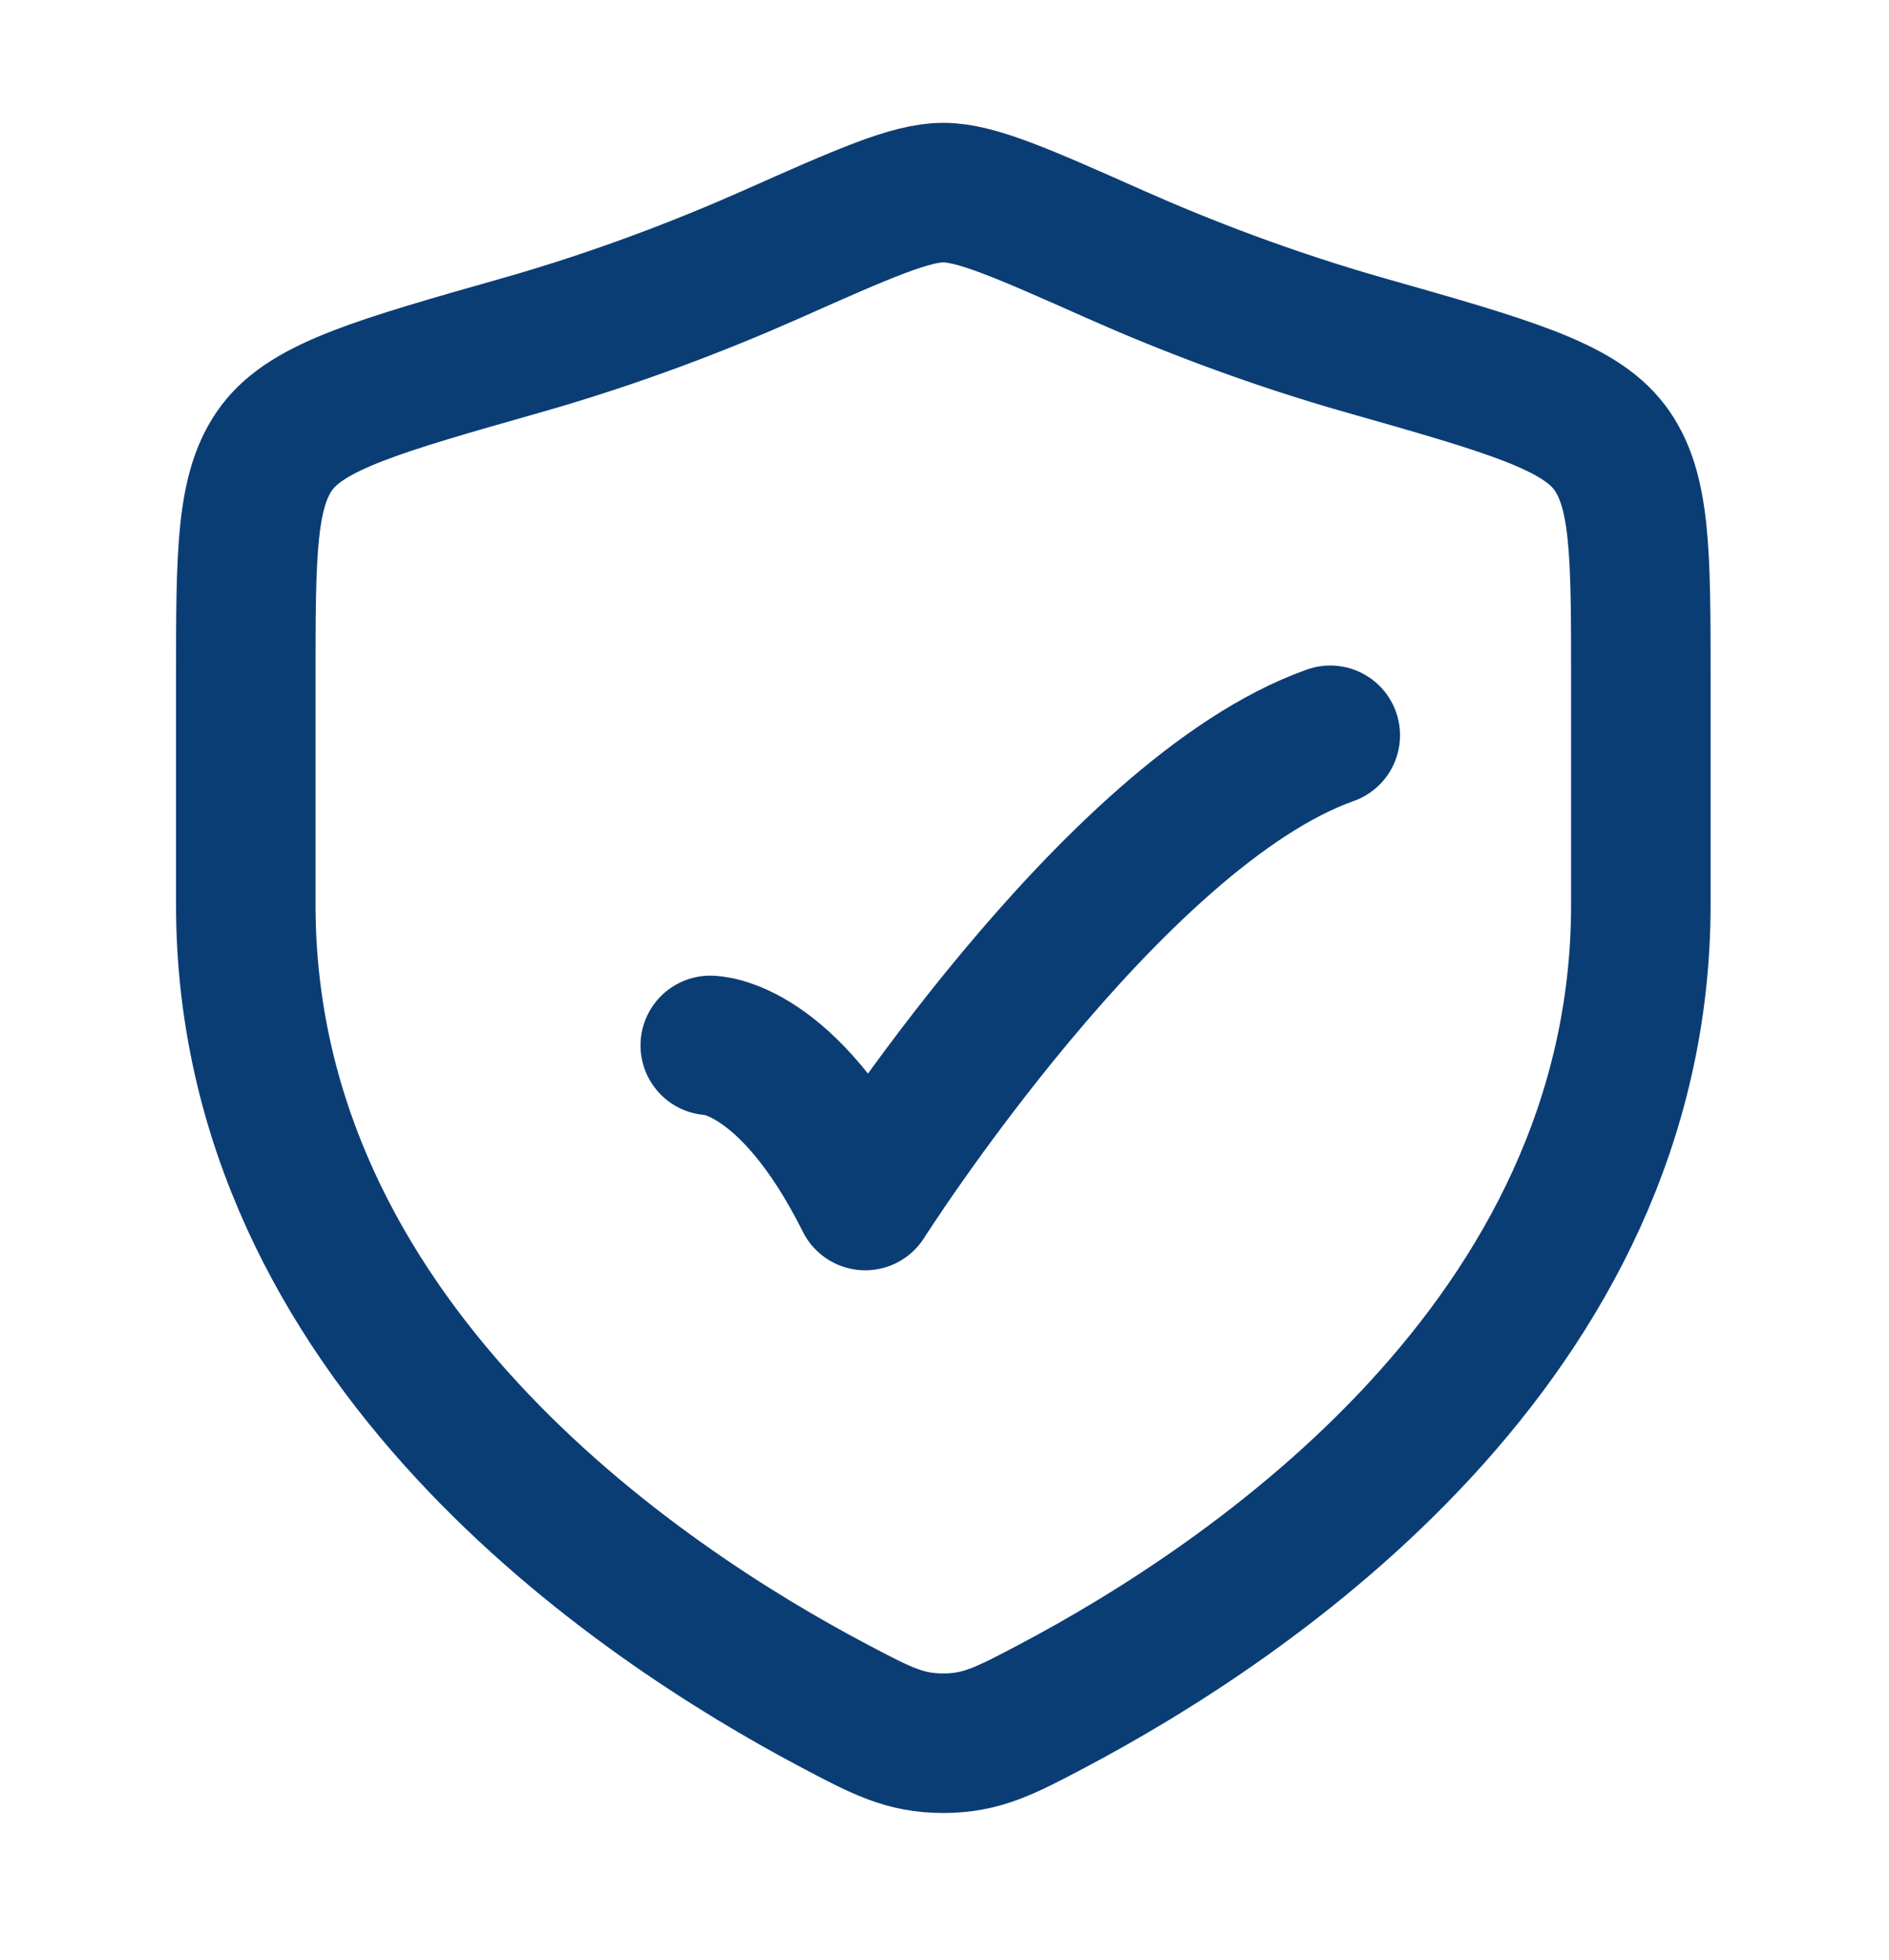
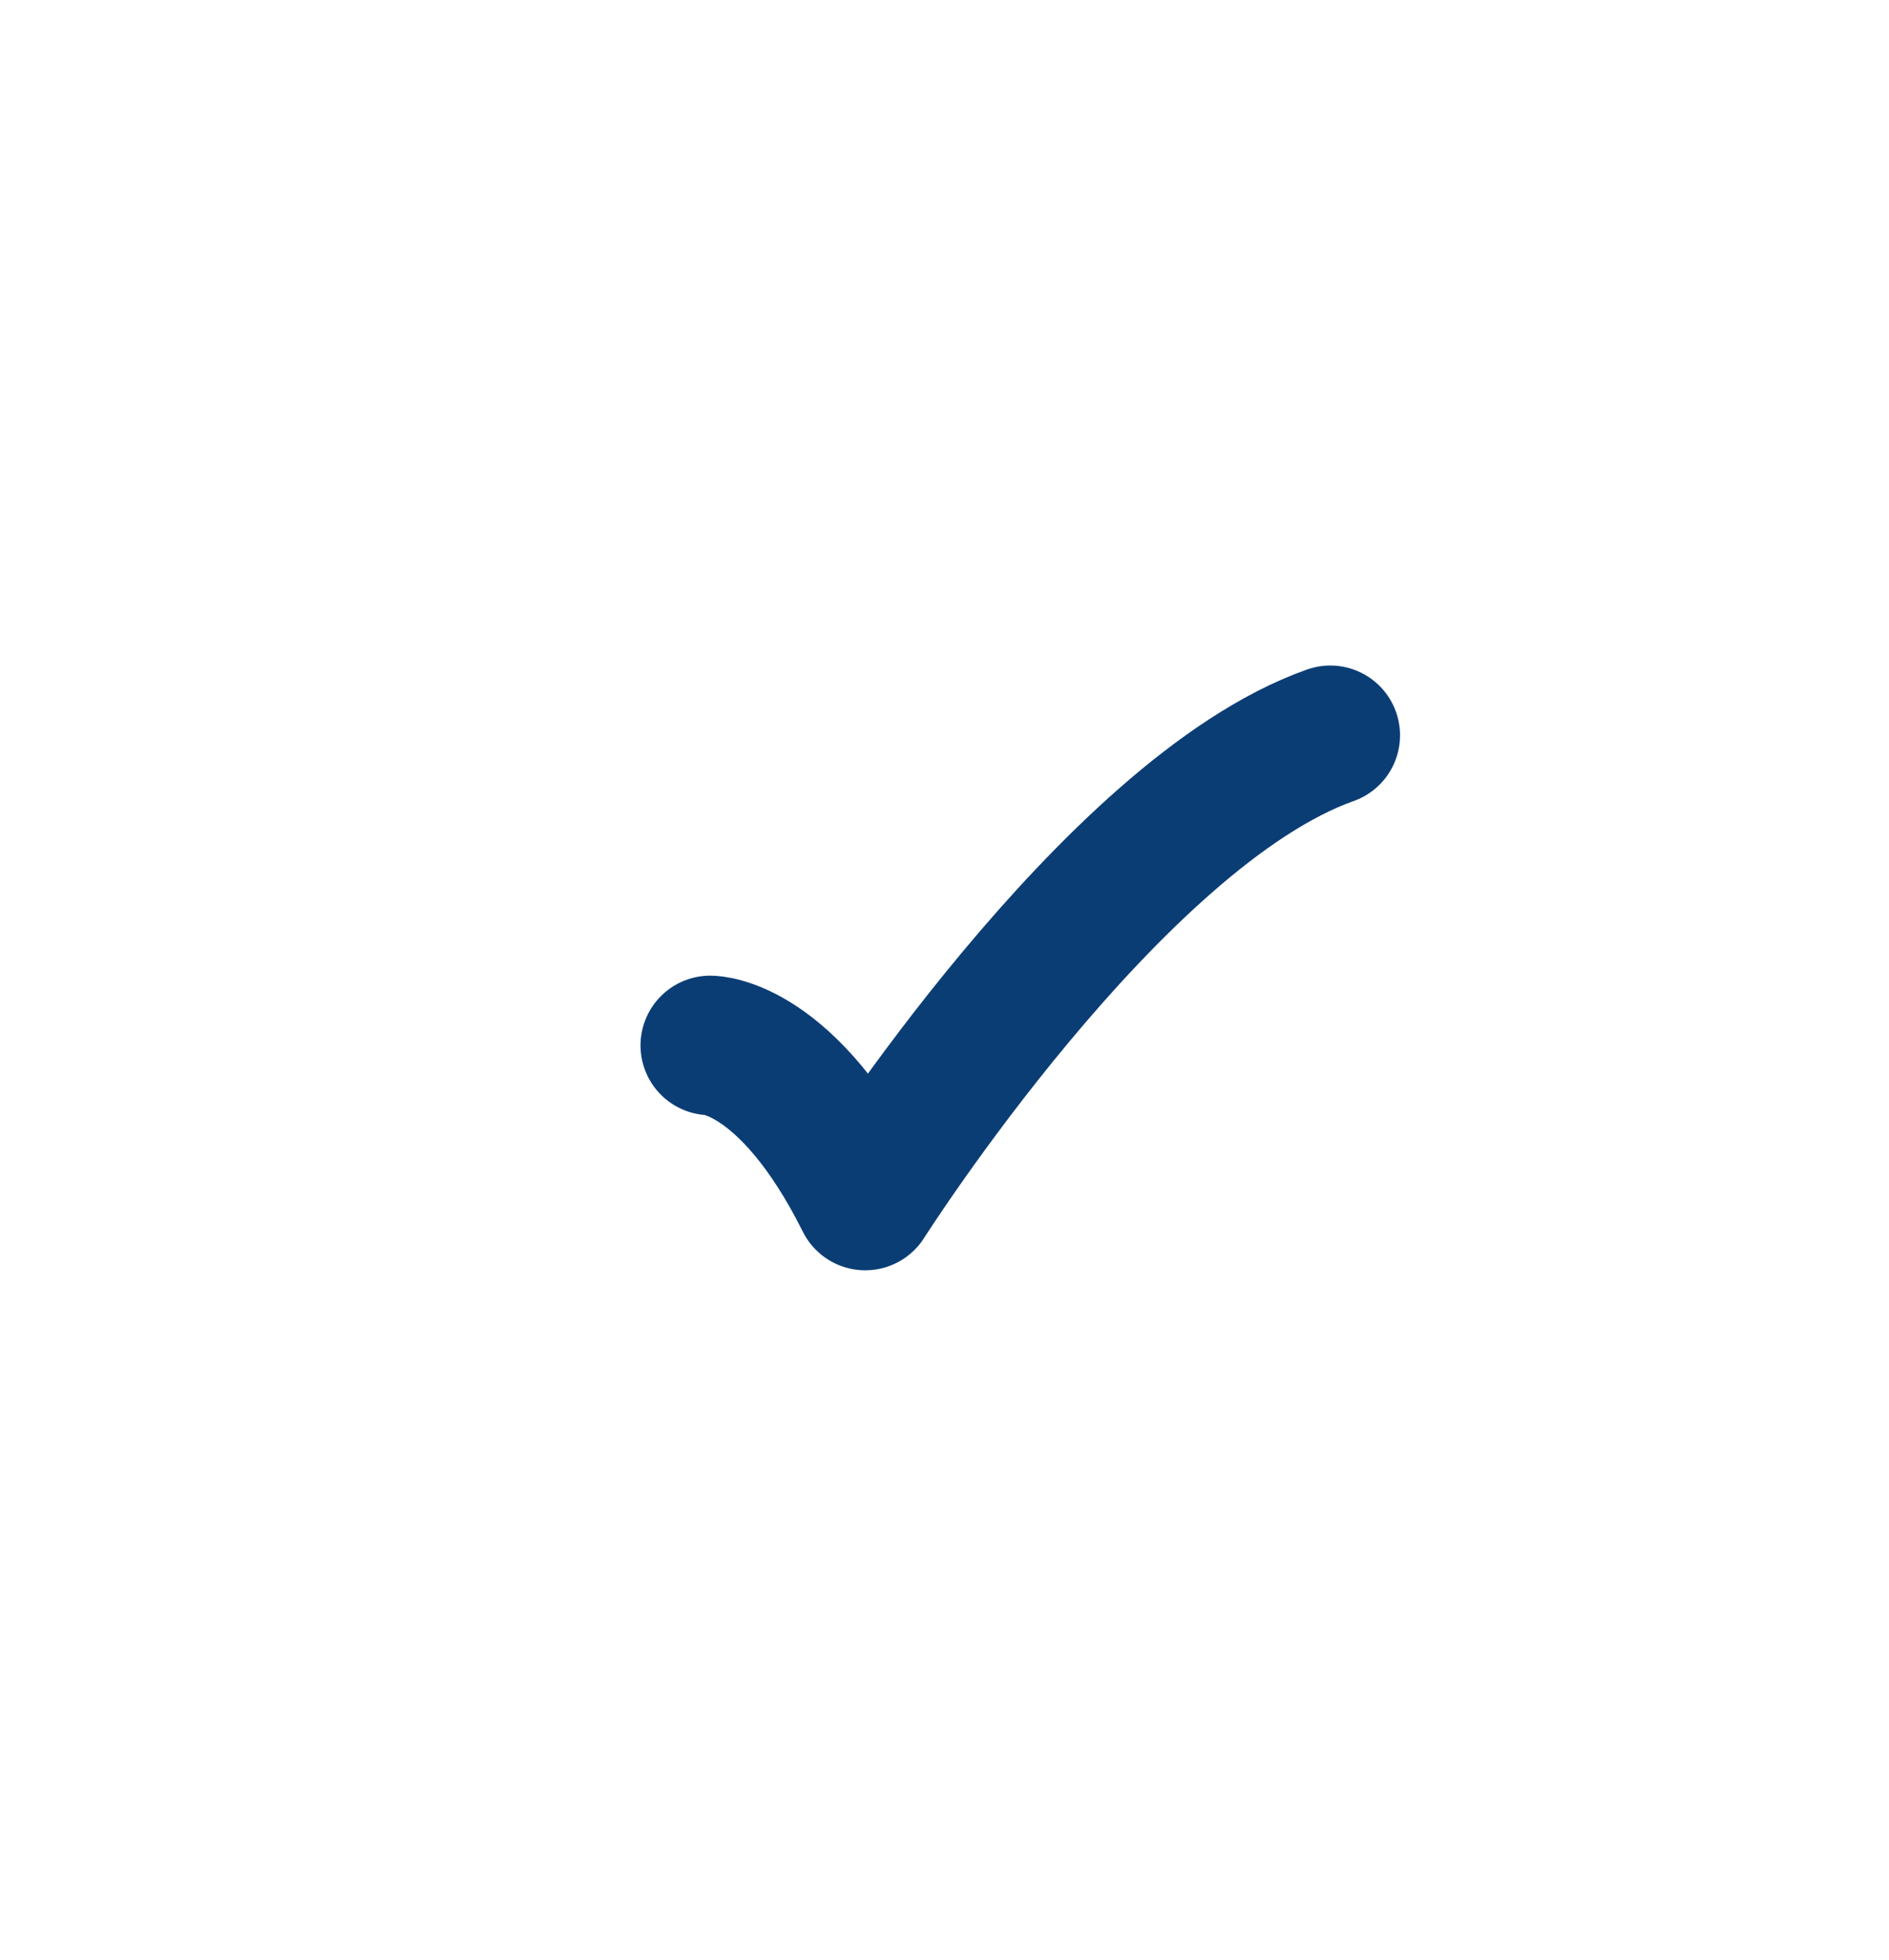
<svg xmlns="http://www.w3.org/2000/svg" width="27" height="28" viewBox="0 0 27 28" fill="none">
  <path d="M10.152 14.937C10.152 14.937 11.26 14.937 12.367 17.153C12.367 17.153 15.886 11.614 19.014 10.506" stroke="#0B3D75" stroke-width="1.994" stroke-linecap="round" stroke-linejoin="round" />
-   <path d="M23.453 12.925V9.709C23.453 7.893 23.453 6.984 23.005 6.391C22.558 5.799 21.546 5.511 19.521 4.936C18.138 4.543 16.919 4.069 15.945 3.637C14.617 3.047 13.953 2.752 13.483 2.752C13.014 2.752 12.35 3.047 11.021 3.637C10.047 4.069 8.828 4.543 7.445 4.936C5.421 5.511 4.409 5.799 3.961 6.391C3.513 6.984 3.513 7.893 3.513 9.709V12.925C3.513 19.156 9.122 22.895 11.926 24.375C12.598 24.73 12.934 24.907 13.483 24.907C14.032 24.907 14.368 24.73 15.041 24.375C17.845 22.895 23.453 19.156 23.453 12.925Z" stroke="#0B3D75" stroke-width="1.994" stroke-linecap="round" />
</svg>